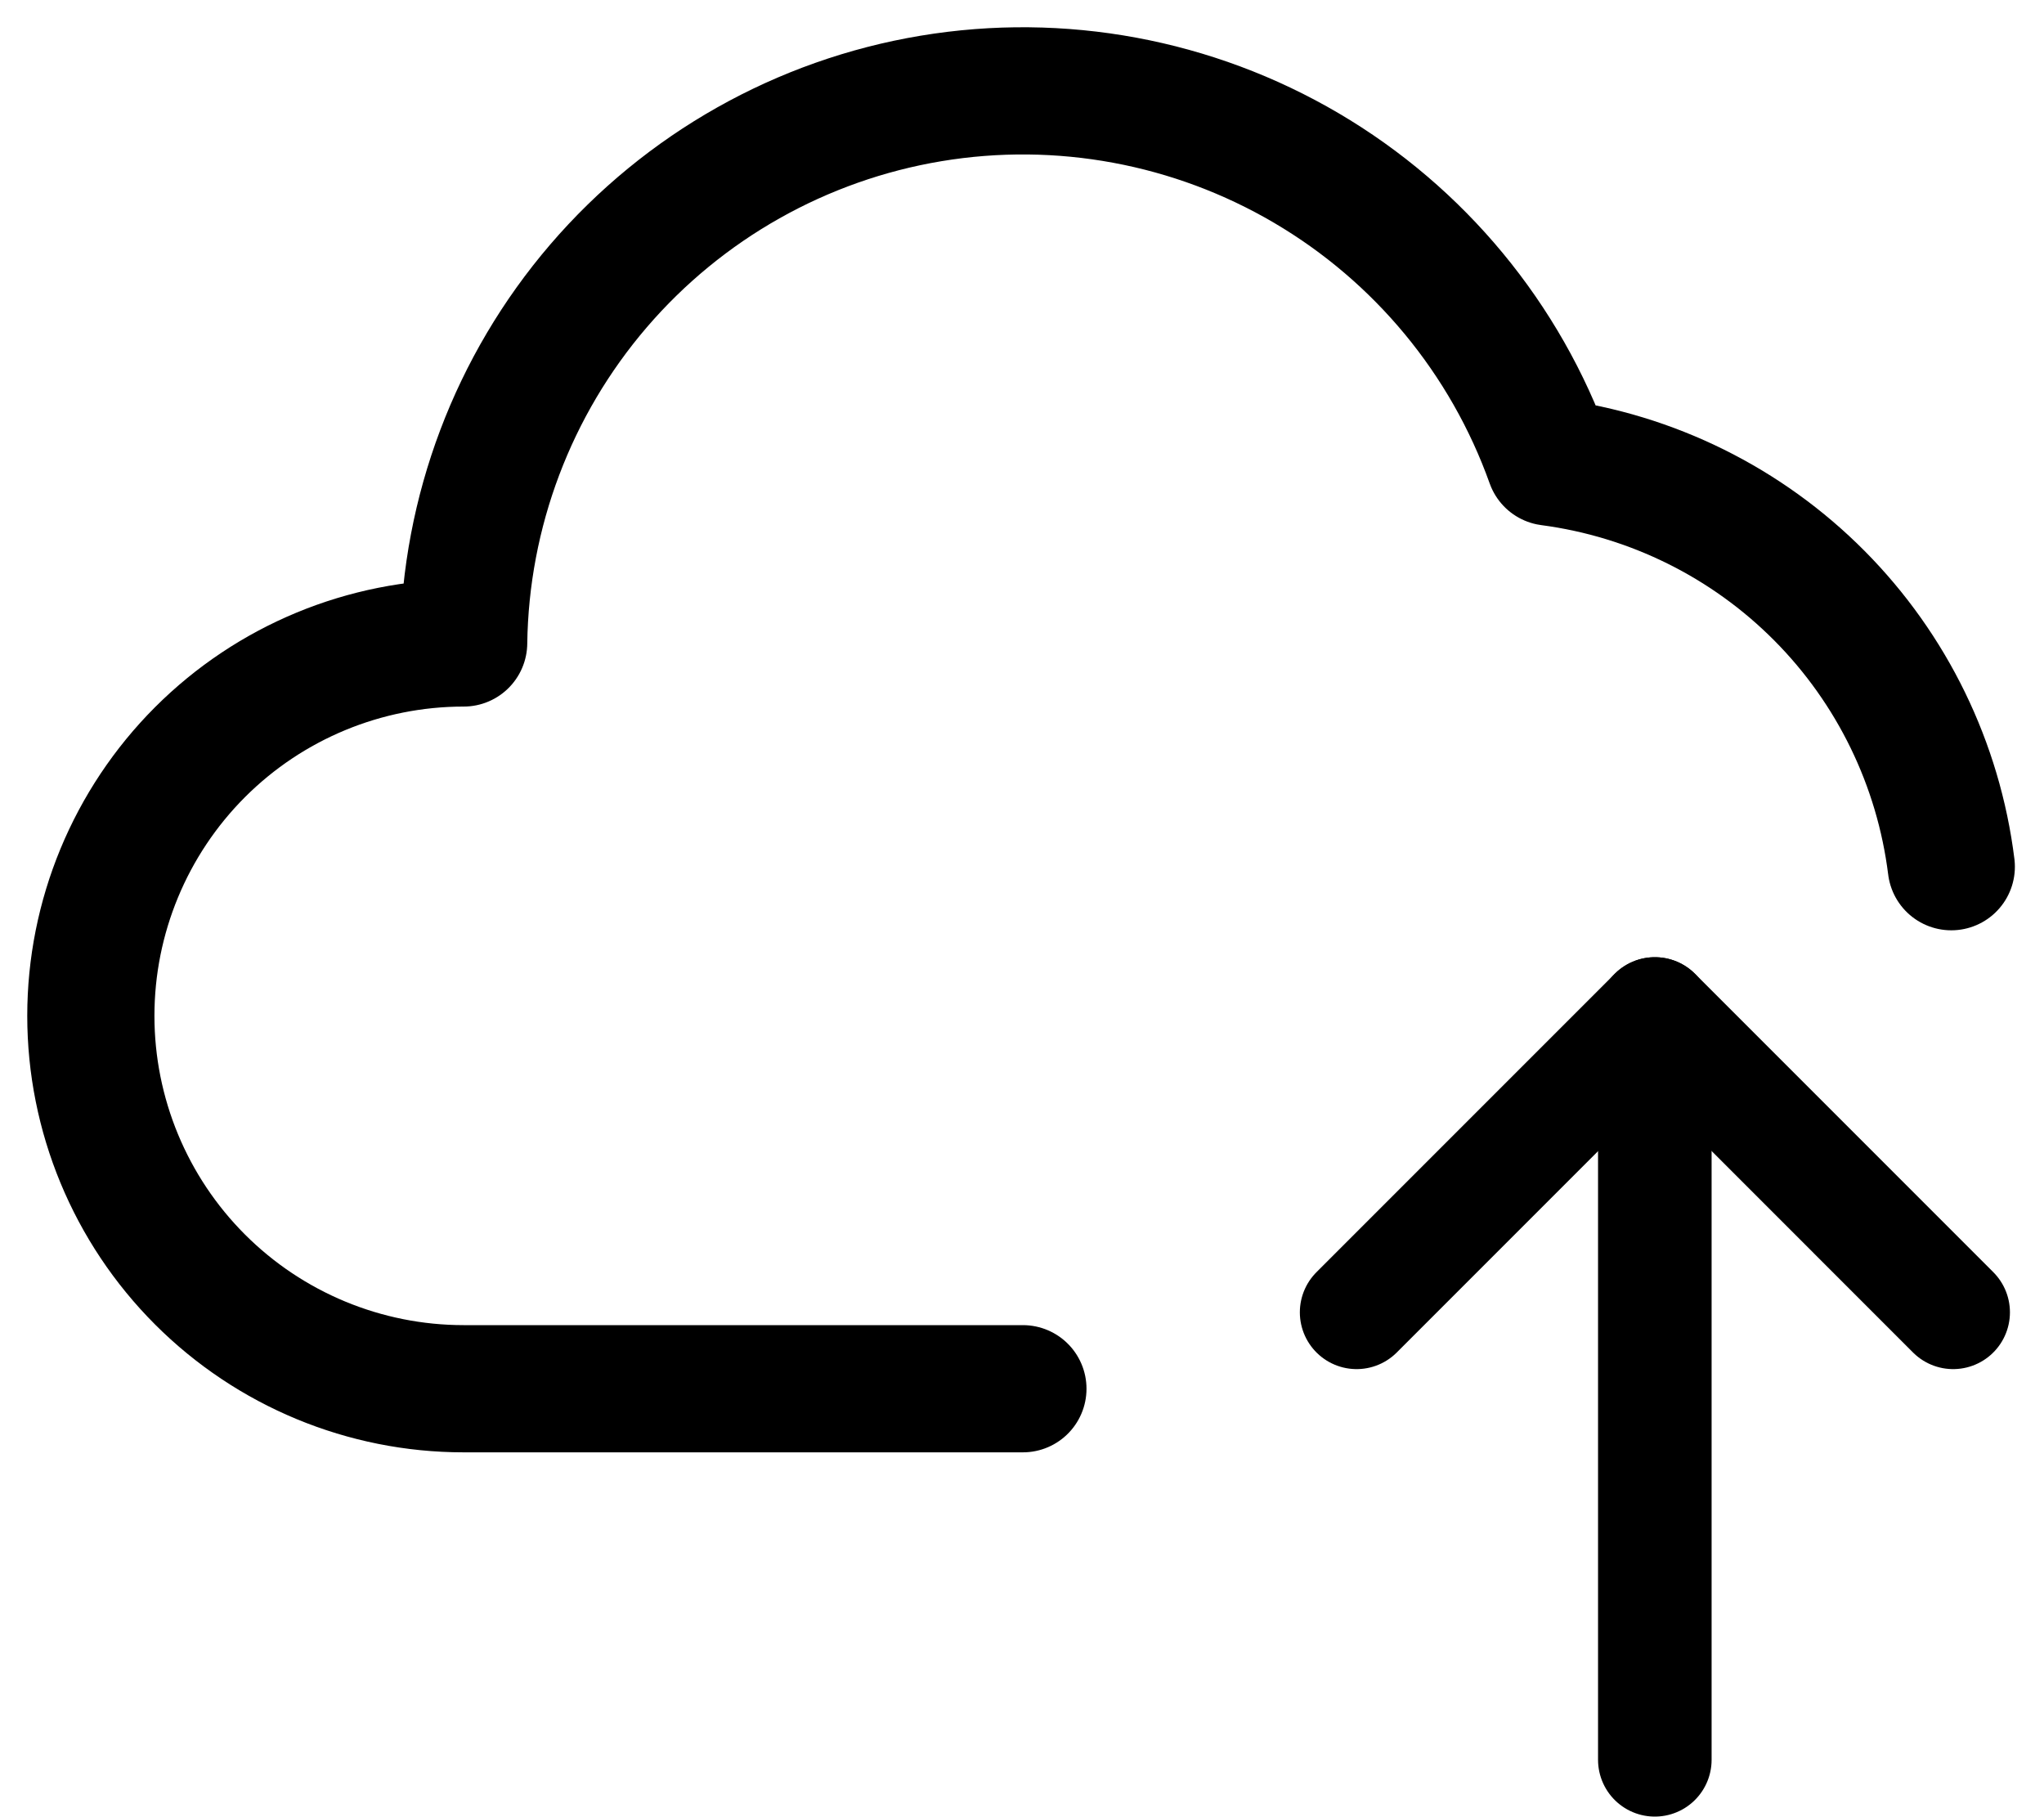
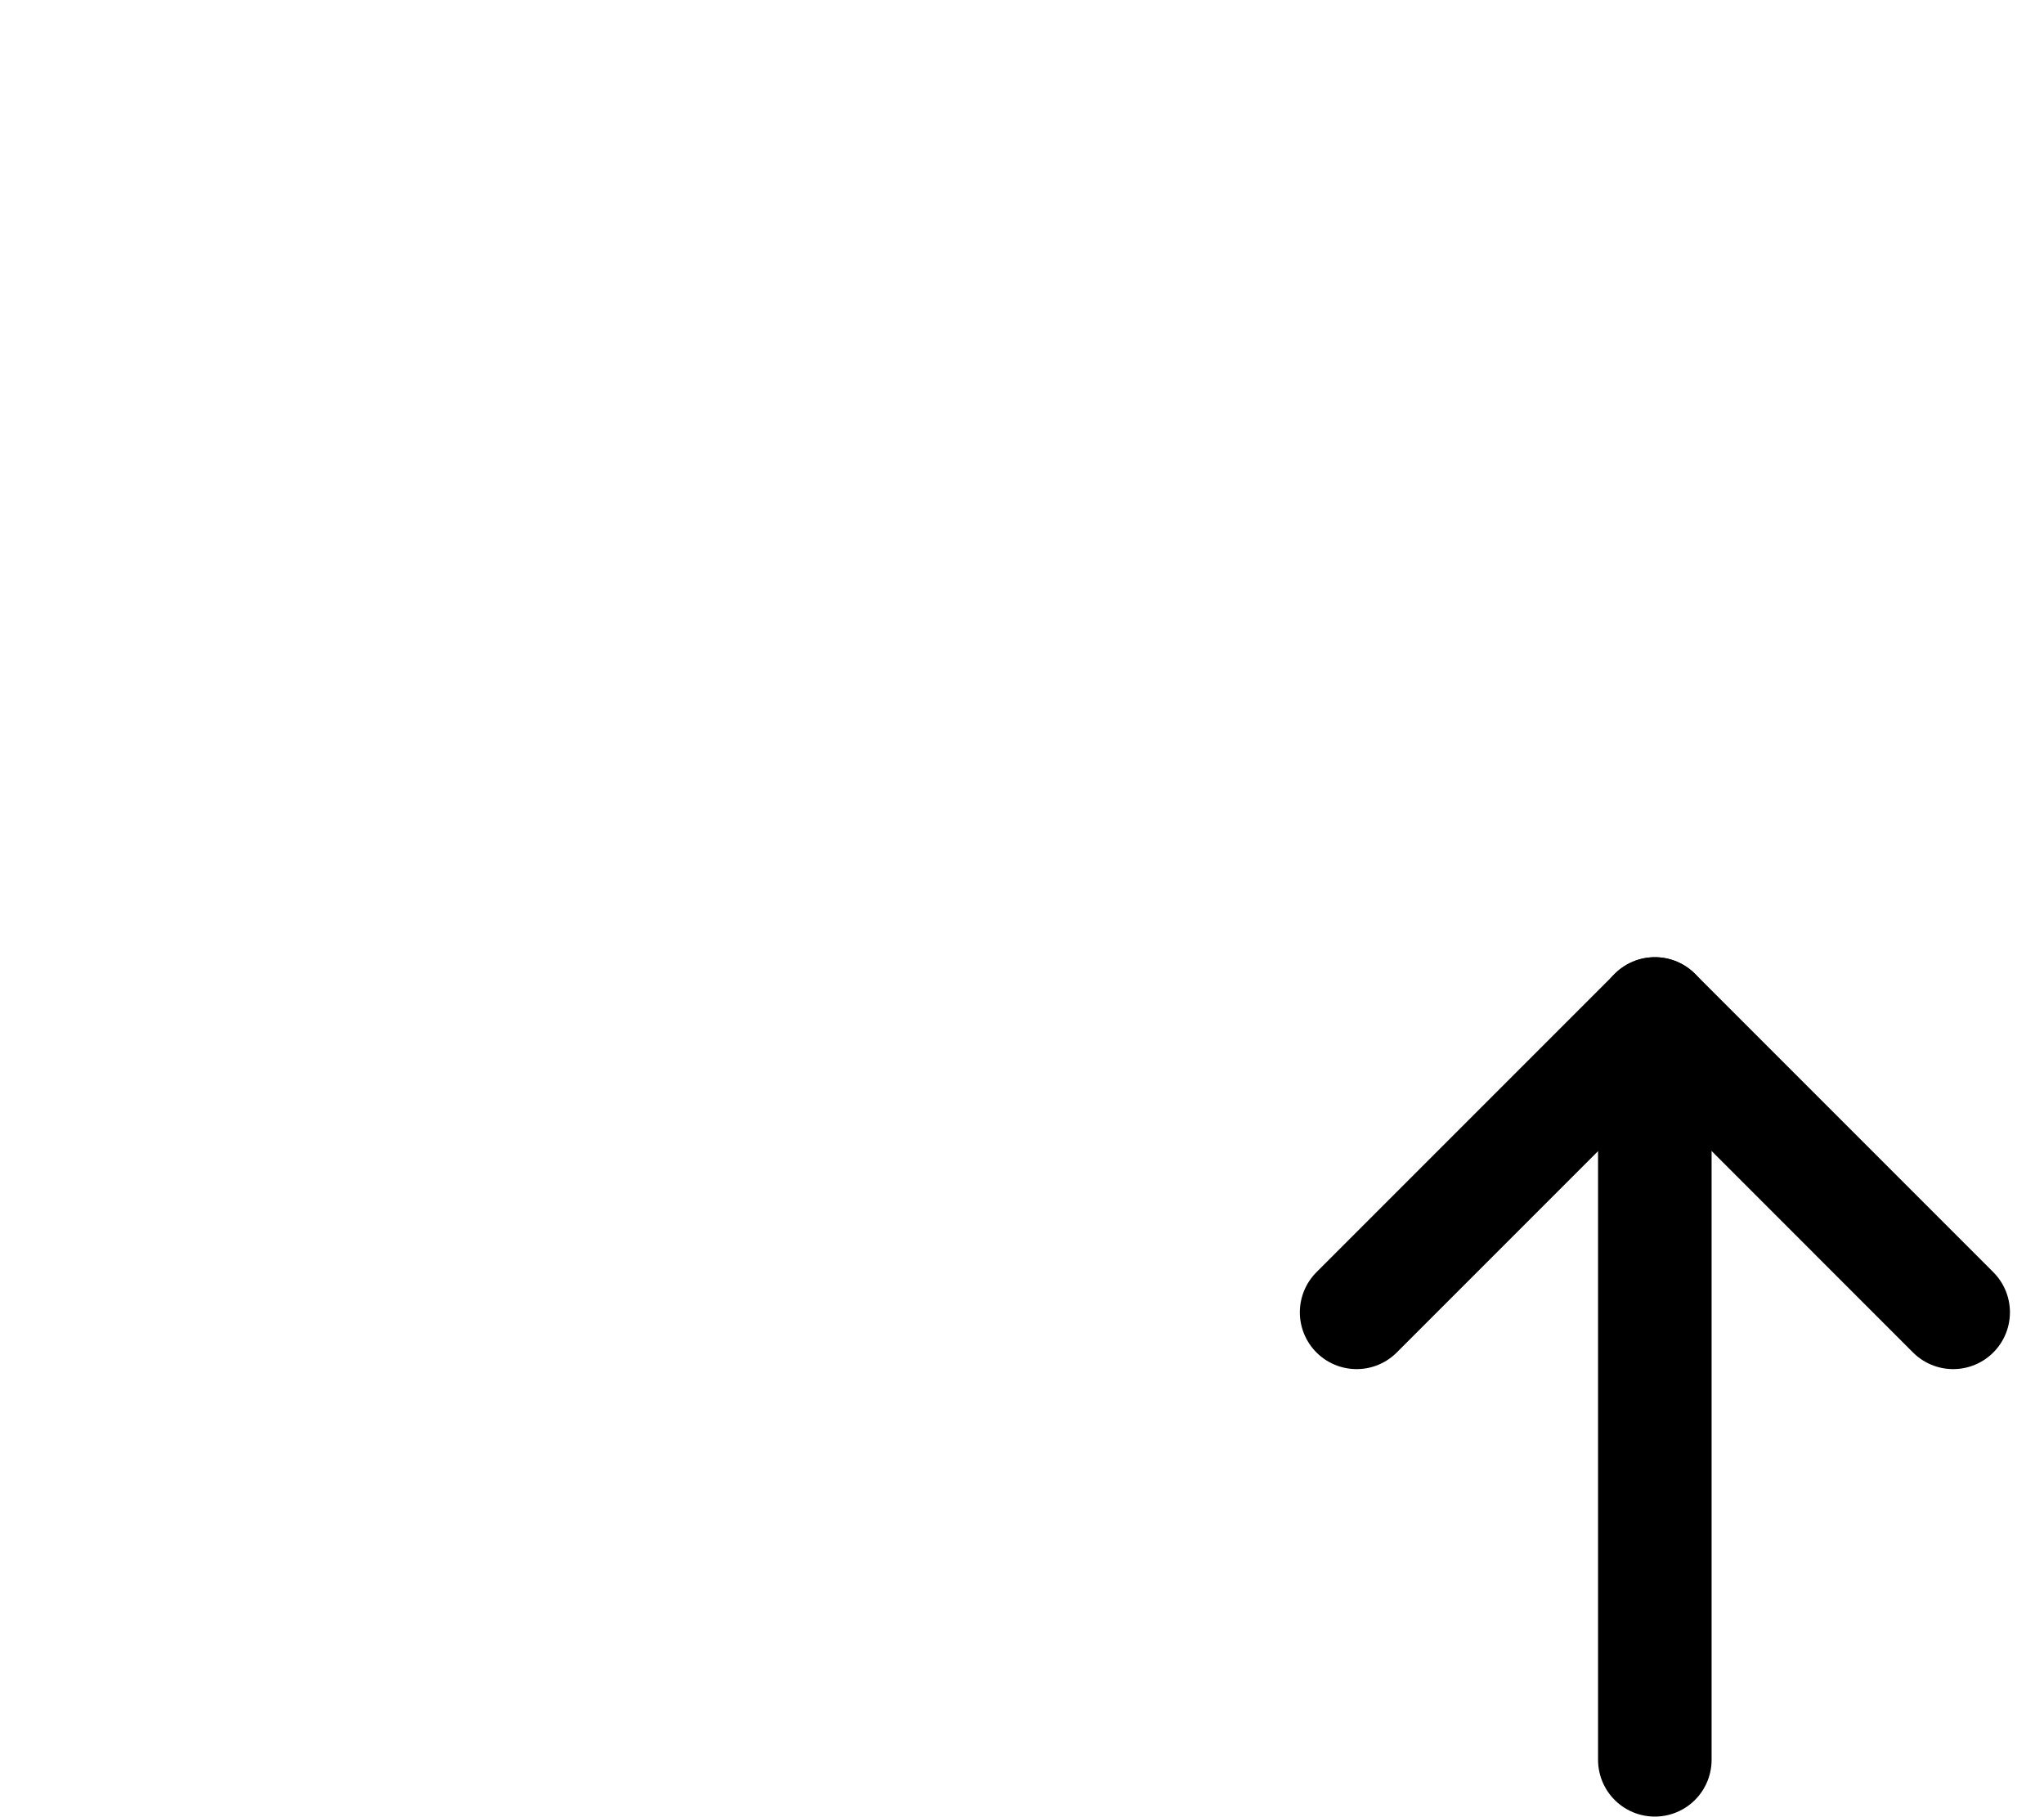
<svg xmlns="http://www.w3.org/2000/svg" width="45" height="40" viewBox="0 0 45 40" fill="none">
-   <path d="M42.959 19.078C42.678 16.823 41.658 14.726 40.057 13.114C38.457 11.503 36.367 10.468 34.115 10.171C33.144 7.452 31.248 5.161 28.759 3.698C26.269 2.235 23.345 1.693 20.497 2.167C17.649 2.641 15.058 4.102 13.177 6.293C11.297 8.484 10.246 11.266 10.208 14.153C8.031 14.153 5.943 15.017 4.404 16.556C2.865 18.096 2 20.184 2 22.361C2 24.538 2.865 26.626 4.404 28.165C5.943 29.704 8.031 30.569 10.208 30.569H22.52" stroke="black" stroke-width="2.8" stroke-linecap="round" stroke-linejoin="round" />
  <path d="M36.432 38.737V22.32" stroke="black" stroke-width="2.5" stroke-linecap="round" stroke-linejoin="round" />
  <path d="M29.867 28.887L36.434 22.32L43 28.887" stroke="black" stroke-width="2.5" stroke-linecap="round" stroke-linejoin="round" />
</svg>